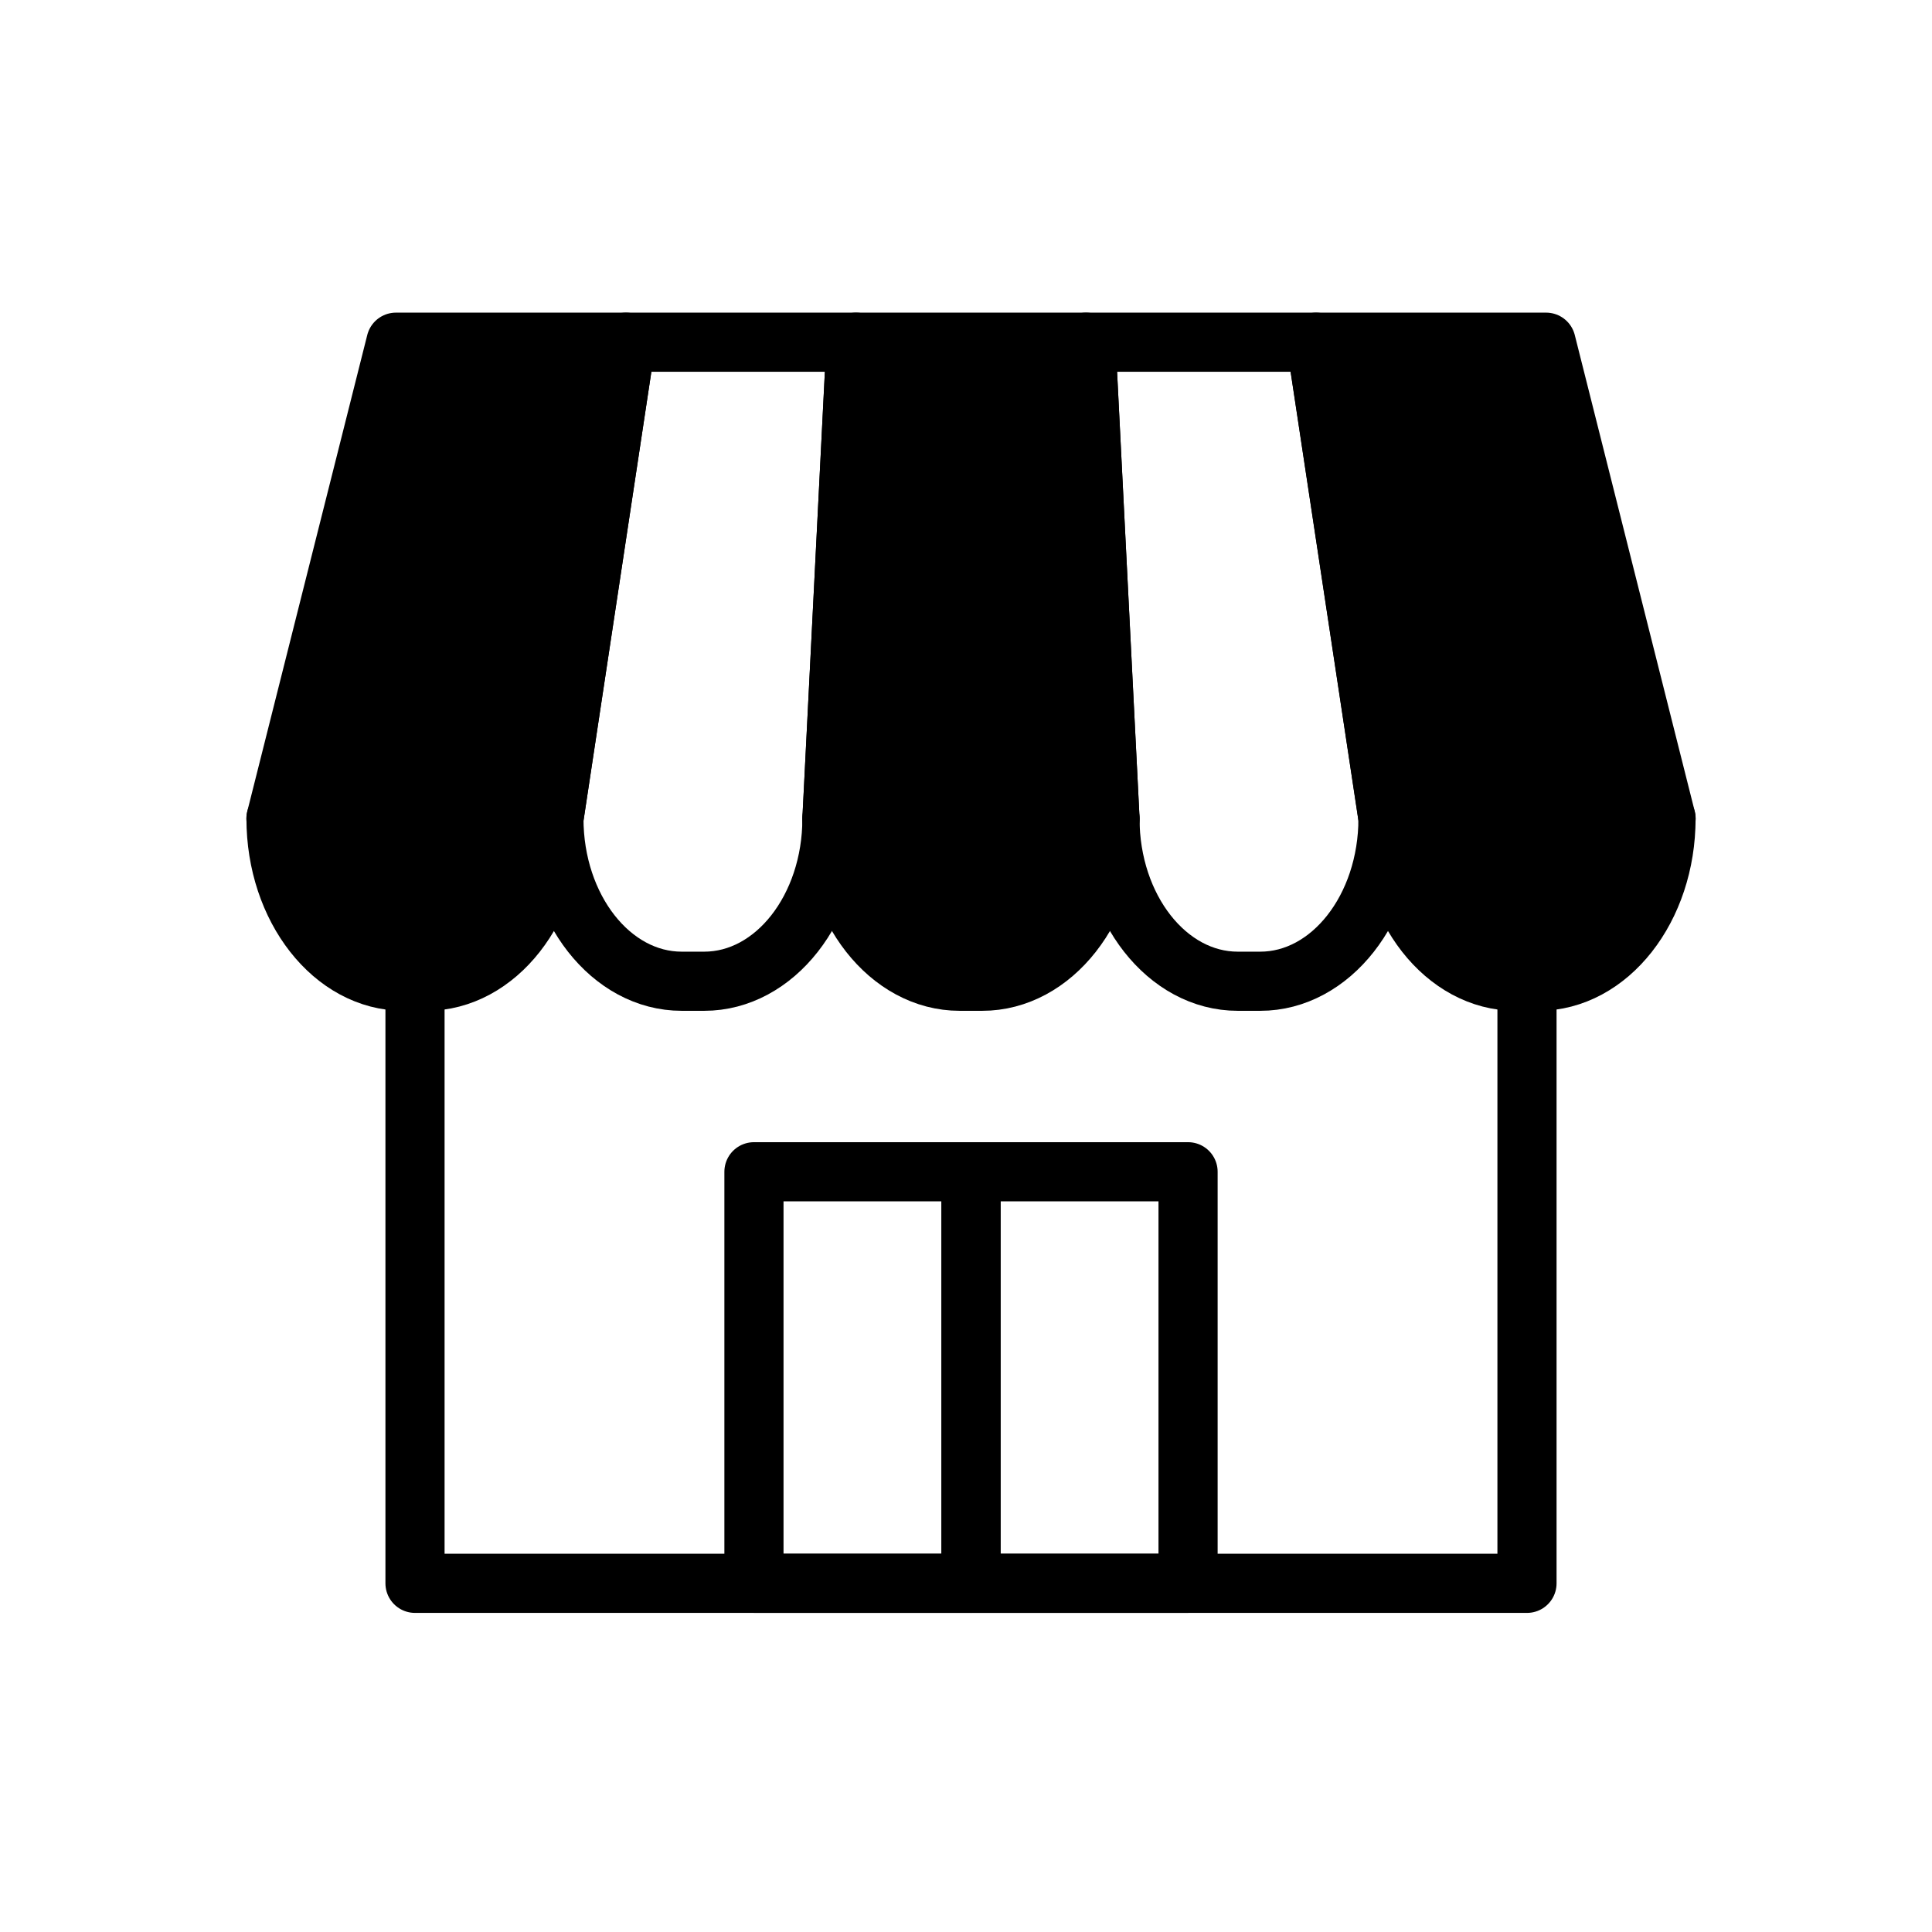
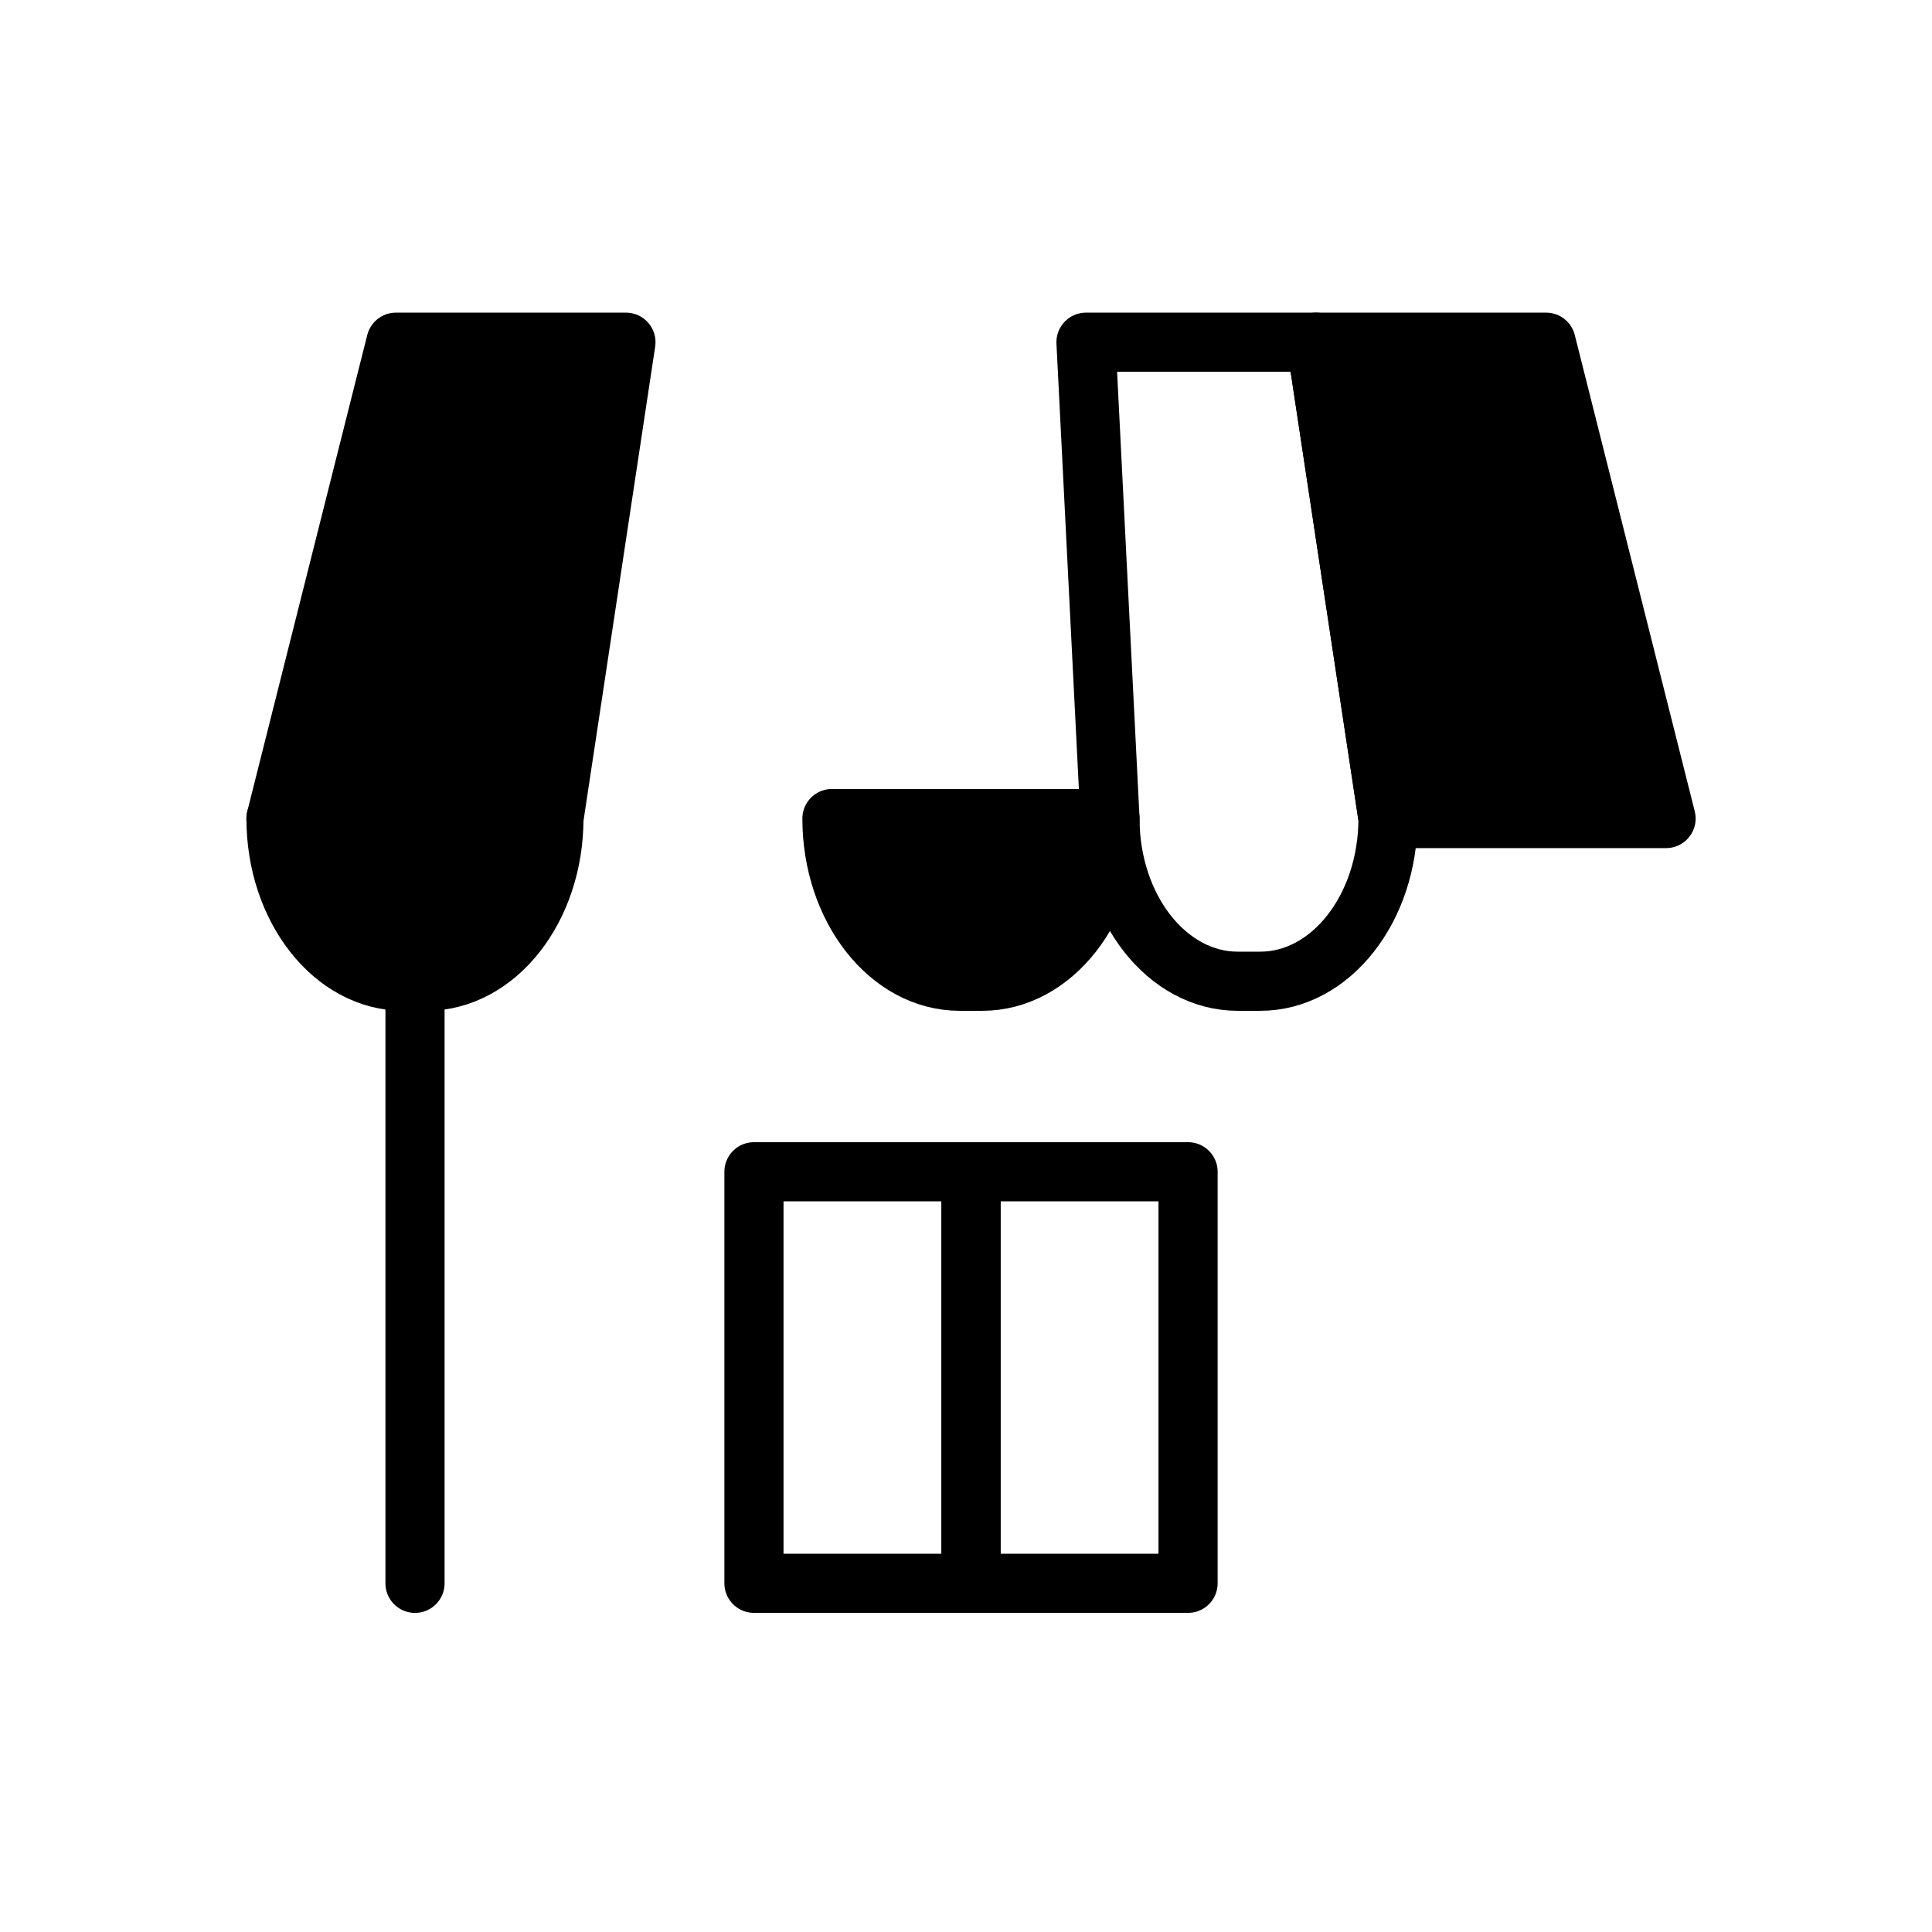
<svg xmlns="http://www.w3.org/2000/svg" width="98" height="98" viewBox="0 0 98 98">
  <g id="friends_point07" transform="translate(-871 -2505)">
    <g id="グループ_9116" data-name="グループ 9116" transform="translate(-2752.089 -2652.293)">
-       <path id="パス_80969" data-name="パス 80969" d="M3651.557,5236.844v32.644h56.405v-32.644" transform="translate(-7.417 -31.881)" fill="none" stroke="#000" stroke-linejoin="round" stroke-width="3" />
+       <path id="パス_80969" data-name="パス 80969" d="M3651.557,5236.844v32.644v-32.644" transform="translate(-7.417 -31.881)" fill="none" stroke="#000" stroke-linejoin="round" stroke-width="3" />
      <path id="パス_80970" data-name="パス 80970" d="M3651.186,5224.226c0,4.555-2.9,8.253-6.476,8.253h-1.145c-3.577,0-6.476-3.7-6.476-8.253Z" transform="translate(0 -25.413)" stroke="#000" stroke-linejoin="round" stroke-width="3" />
      <path id="パス_80971" data-name="パス 80971" d="M3709.051,5224.226c0,4.555-2.9,8.253-6.481,8.253h-1.14c-3.577,0-6.481-3.7-6.481-8.253Z" transform="translate(-29.66 -25.413)" stroke="#000" stroke-linejoin="round" stroke-width="3" />
-       <path id="パス_80972" data-name="パス 80972" d="M3766.923,5224.226c0,4.555-2.9,8.253-6.481,8.253h-1.14c-3.583,0-6.481-3.7-6.481-8.253Z" transform="translate(-59.326 -25.413)" stroke="#000" stroke-linejoin="round" stroke-width="3" />
      <path id="パス_80973" data-name="パス 80973" d="M3654.839,5174.652l-3.652,24.162h-14.1l6.086-24.162Z" transform="translate(0 -0.001)" stroke="#000" stroke-linejoin="round" stroke-width="3" />
-       <path id="パス_80974" data-name="パス 80974" d="M3669.666,5174.651l-3.653,24.162c0,4.554,2.9,8.253,6.482,8.253h1.14c3.583,0,6.481-3.7,6.481-8.253l1.218-24.162Z" transform="translate(-14.827)" fill="none" stroke="#000" stroke-linejoin="round" stroke-width="3" />
-       <path id="パス_80975" data-name="パス 80975" d="M3707.834,5174.652l1.217,24.162h-14.1l1.218-24.162Z" transform="translate(-29.66 -0.001)" stroke="#000" stroke-linejoin="round" stroke-width="3" />
      <path id="パス_80976" data-name="パス 80976" d="M3733.056,5174.651h-11.667l1.216,24.162c0,4.554,2.9,8.253,6.482,8.253h1.14c3.577,0,6.481-3.7,6.481-8.253Z" transform="translate(-43.213)" fill="none" stroke="#000" stroke-linejoin="round" stroke-width="3" />
      <path id="パス_80977" data-name="パス 80977" d="M3757,5174.652l6.086,24.162h-14.1l-3.652-24.162Z" transform="translate(-55.486 -0.001)" stroke="#000" stroke-linejoin="round" stroke-width="3" />
      <g id="グループ_9115" data-name="グループ 9115" transform="translate(3661.333 5216.73)">
        <rect id="長方形_6717" data-name="長方形 6717" width="11.01" height="20.875" transform="translate(0 0)" fill="none" stroke="#000" stroke-linejoin="round" stroke-width="3" />
        <rect id="長方形_6718" data-name="長方形 6718" width="11.01" height="20.875" transform="translate(11.01 0)" fill="none" stroke="#000" stroke-linejoin="round" stroke-width="3" />
      </g>
    </g>
    <rect id="長方形_6780" data-name="長方形 6780" width="98" height="98" transform="translate(871 2505)" fill="none" />
  </g>
</svg>